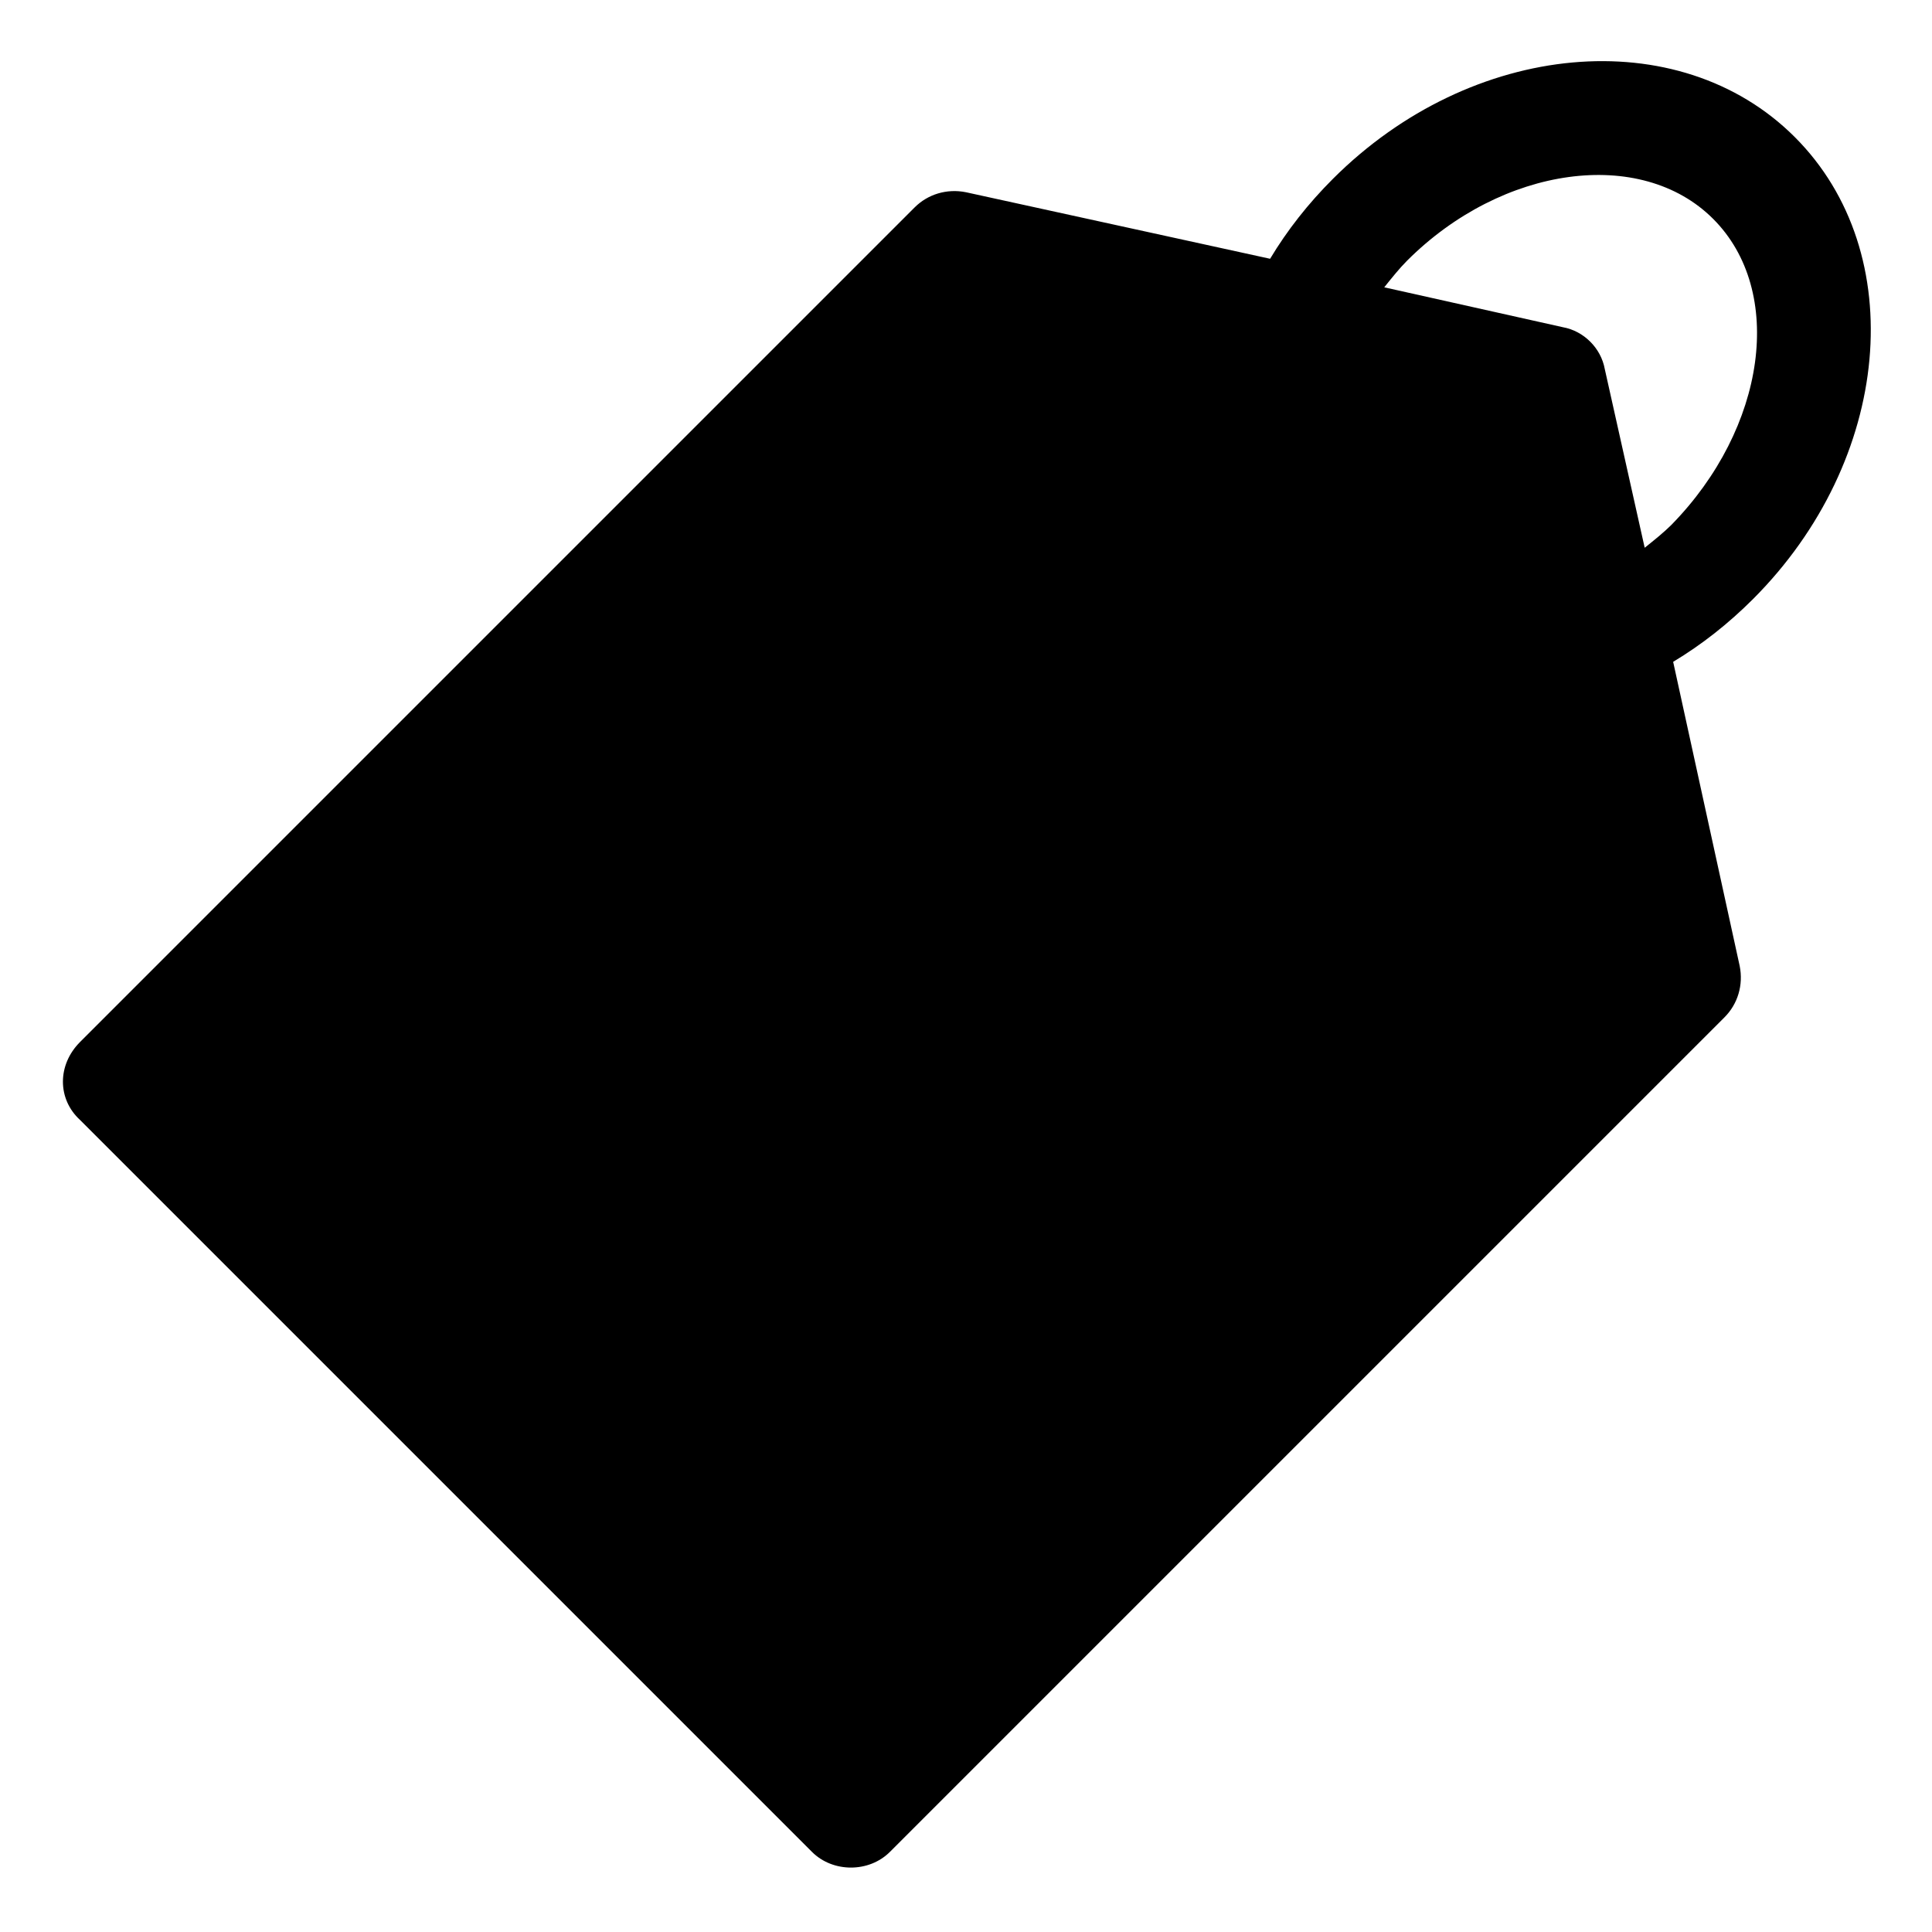
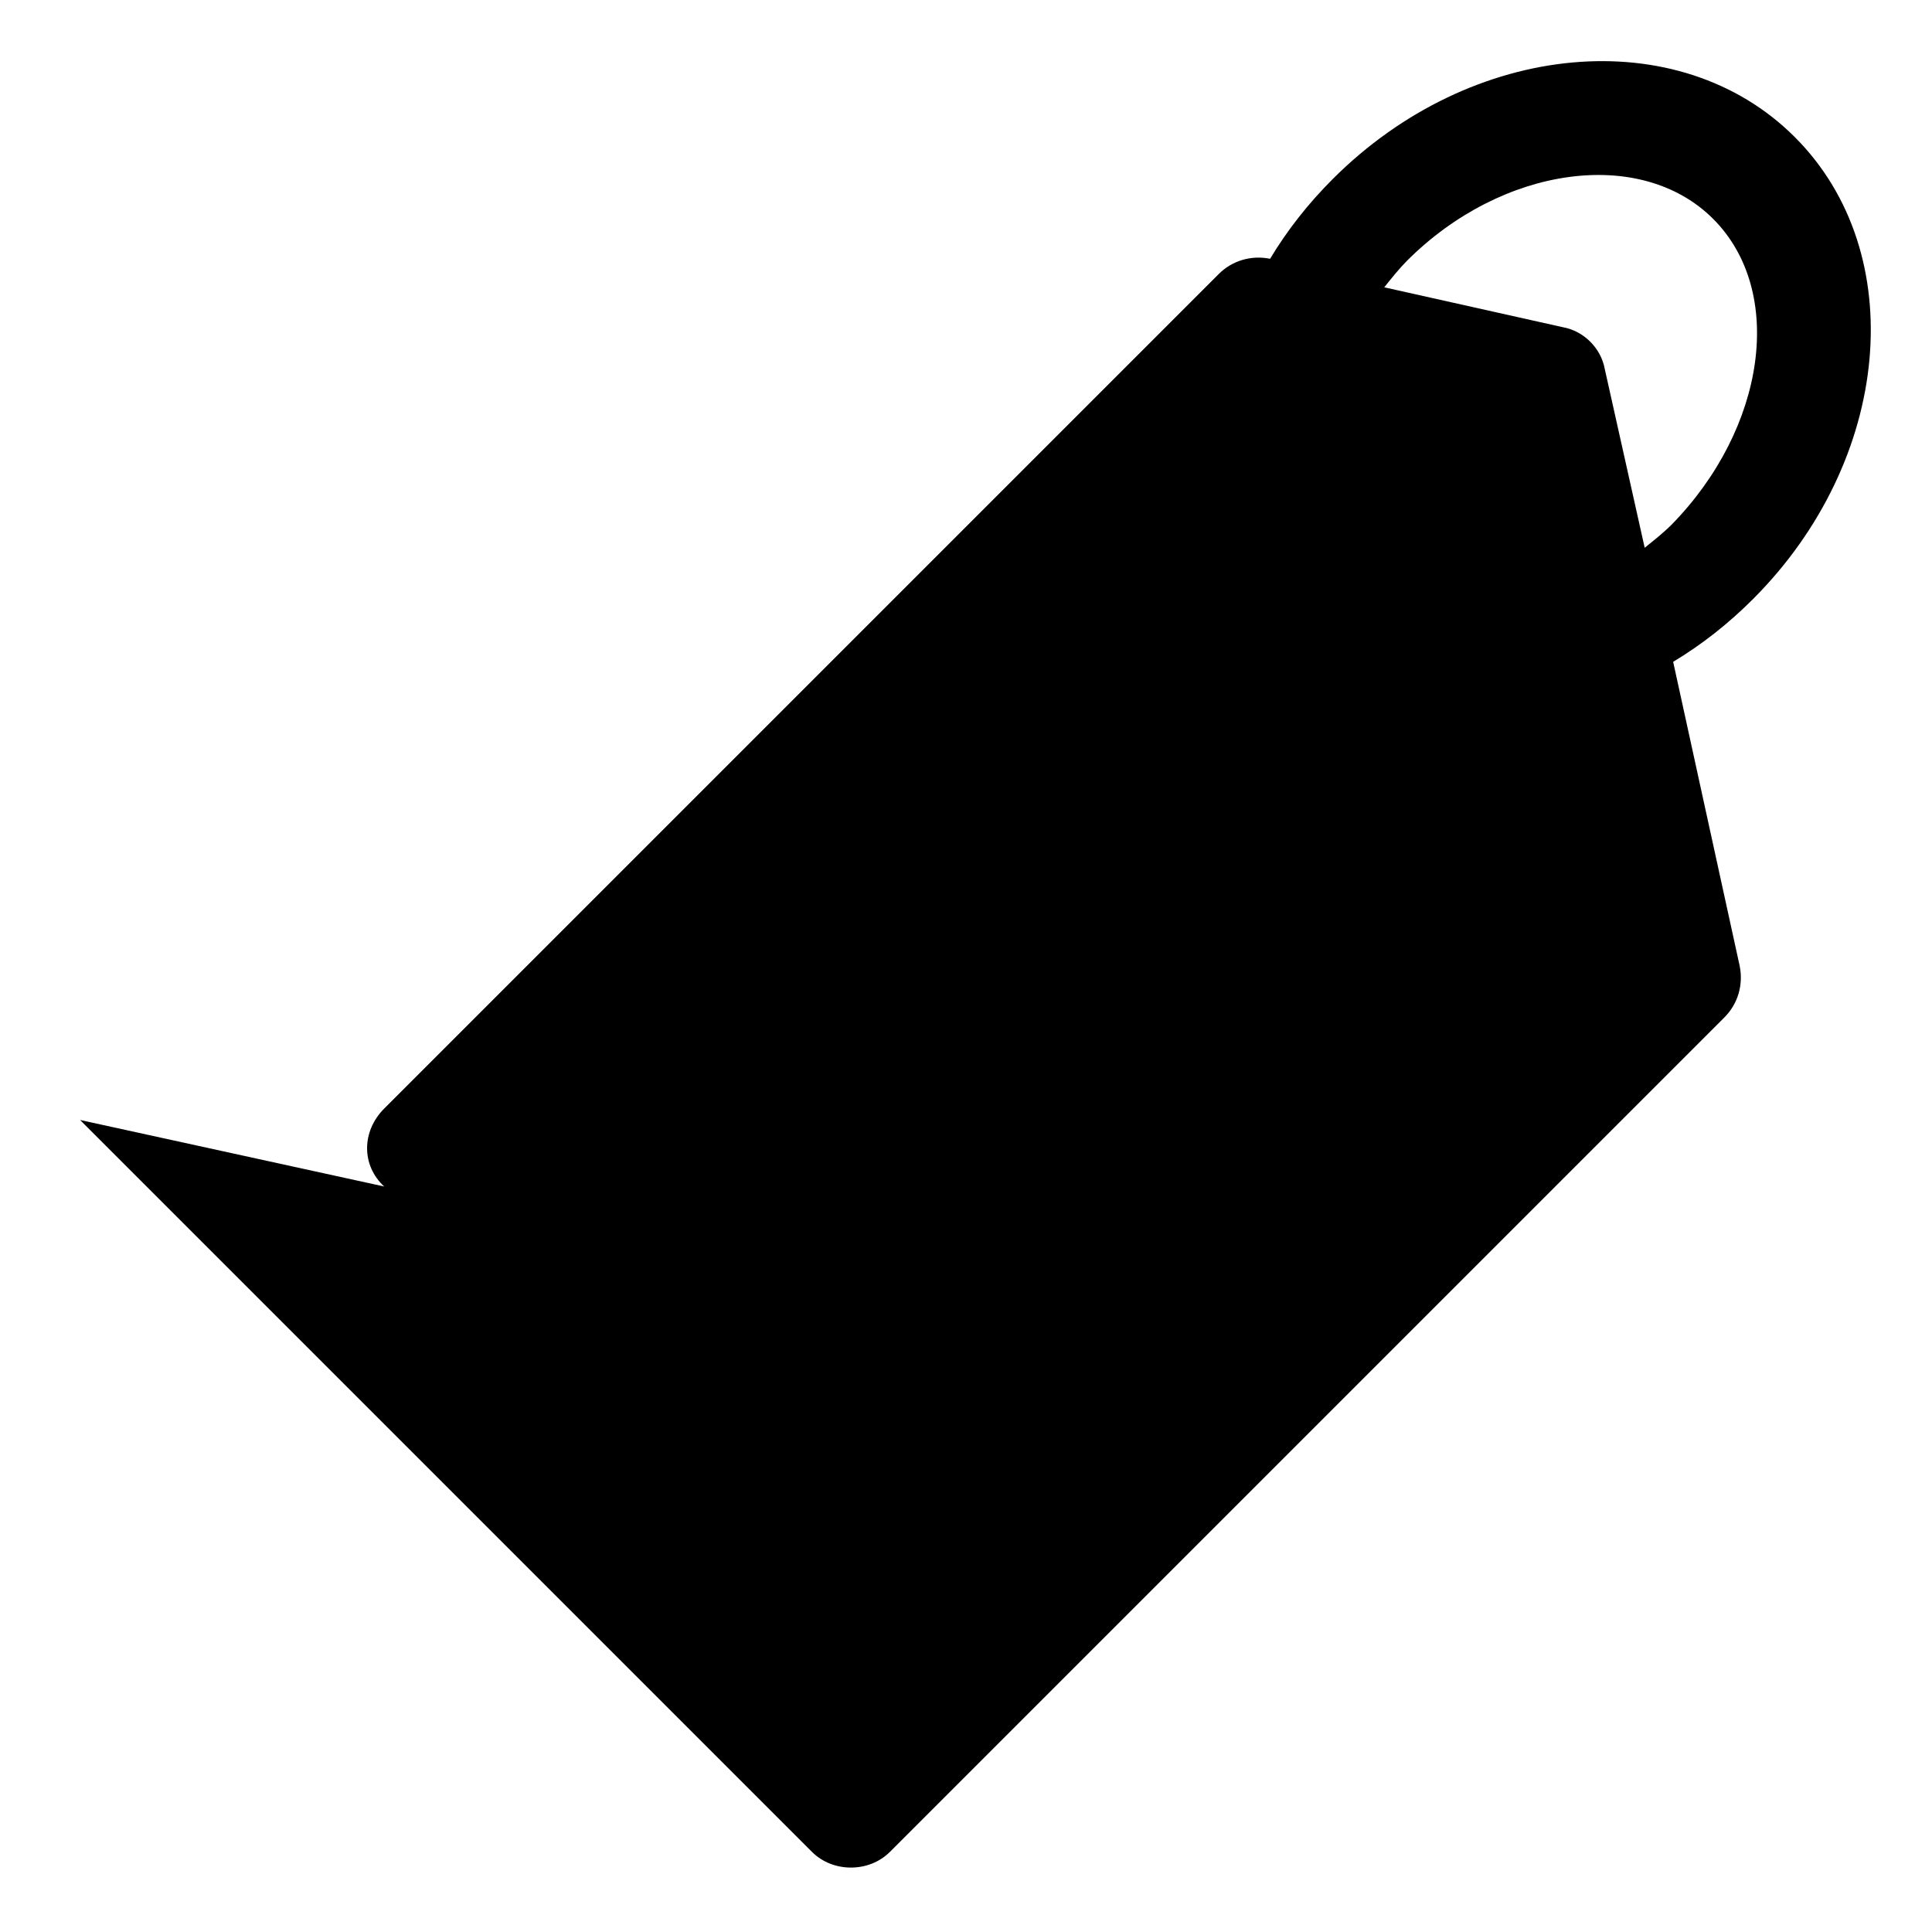
<svg xmlns="http://www.w3.org/2000/svg" fill="#000000" width="800px" height="800px" version="1.1" viewBox="144 144 512 512">
-   <path d="m165.22 440.81 193.96 193.96c5.543 5.543 15.113 5.543 20.656 0l221.17-221.17c3.527-3.527 5.039-8.566 4.031-13.602l-17.633-80.609c7.559-4.535 14.609-10.078 21.16-16.625 36.777-36.777 41.816-91.691 11.082-122.43-30.73-30.73-85.648-25.695-122.43 11.082-6.551 6.551-12.09 13.602-16.625 21.16l-80.609-17.633c-5.039-1.008-10.078 0.504-13.602 4.031l-221.17 221.17c-6.047 6.043-6.047 15.113 0 20.656zm414.64-151.65-10.578-47.359c-1.008-5.543-5.543-10.078-11.082-11.082l-47.359-10.578c2.016-2.519 4.031-5.039 6.047-7.055 25.191-25.191 61.969-30.23 81.113-11.082 19.145 19.145 14.105 55.418-11.082 81.113-2.019 2.012-4.539 4.027-7.059 6.043z" />
+   <path d="m165.22 440.81 193.96 193.96c5.543 5.543 15.113 5.543 20.656 0l221.17-221.17c3.527-3.527 5.039-8.566 4.031-13.602l-17.633-80.609c7.559-4.535 14.609-10.078 21.16-16.625 36.777-36.777 41.816-91.691 11.082-122.43-30.73-30.73-85.648-25.695-122.43 11.082-6.551 6.551-12.09 13.602-16.625 21.16c-5.039-1.008-10.078 0.504-13.602 4.031l-221.17 221.17c-6.047 6.043-6.047 15.113 0 20.656zm414.64-151.65-10.578-47.359c-1.008-5.543-5.543-10.078-11.082-11.082l-47.359-10.578c2.016-2.519 4.031-5.039 6.047-7.055 25.191-25.191 61.969-30.23 81.113-11.082 19.145 19.145 14.105 55.418-11.082 81.113-2.019 2.012-4.539 4.027-7.059 6.043z" />
</svg>